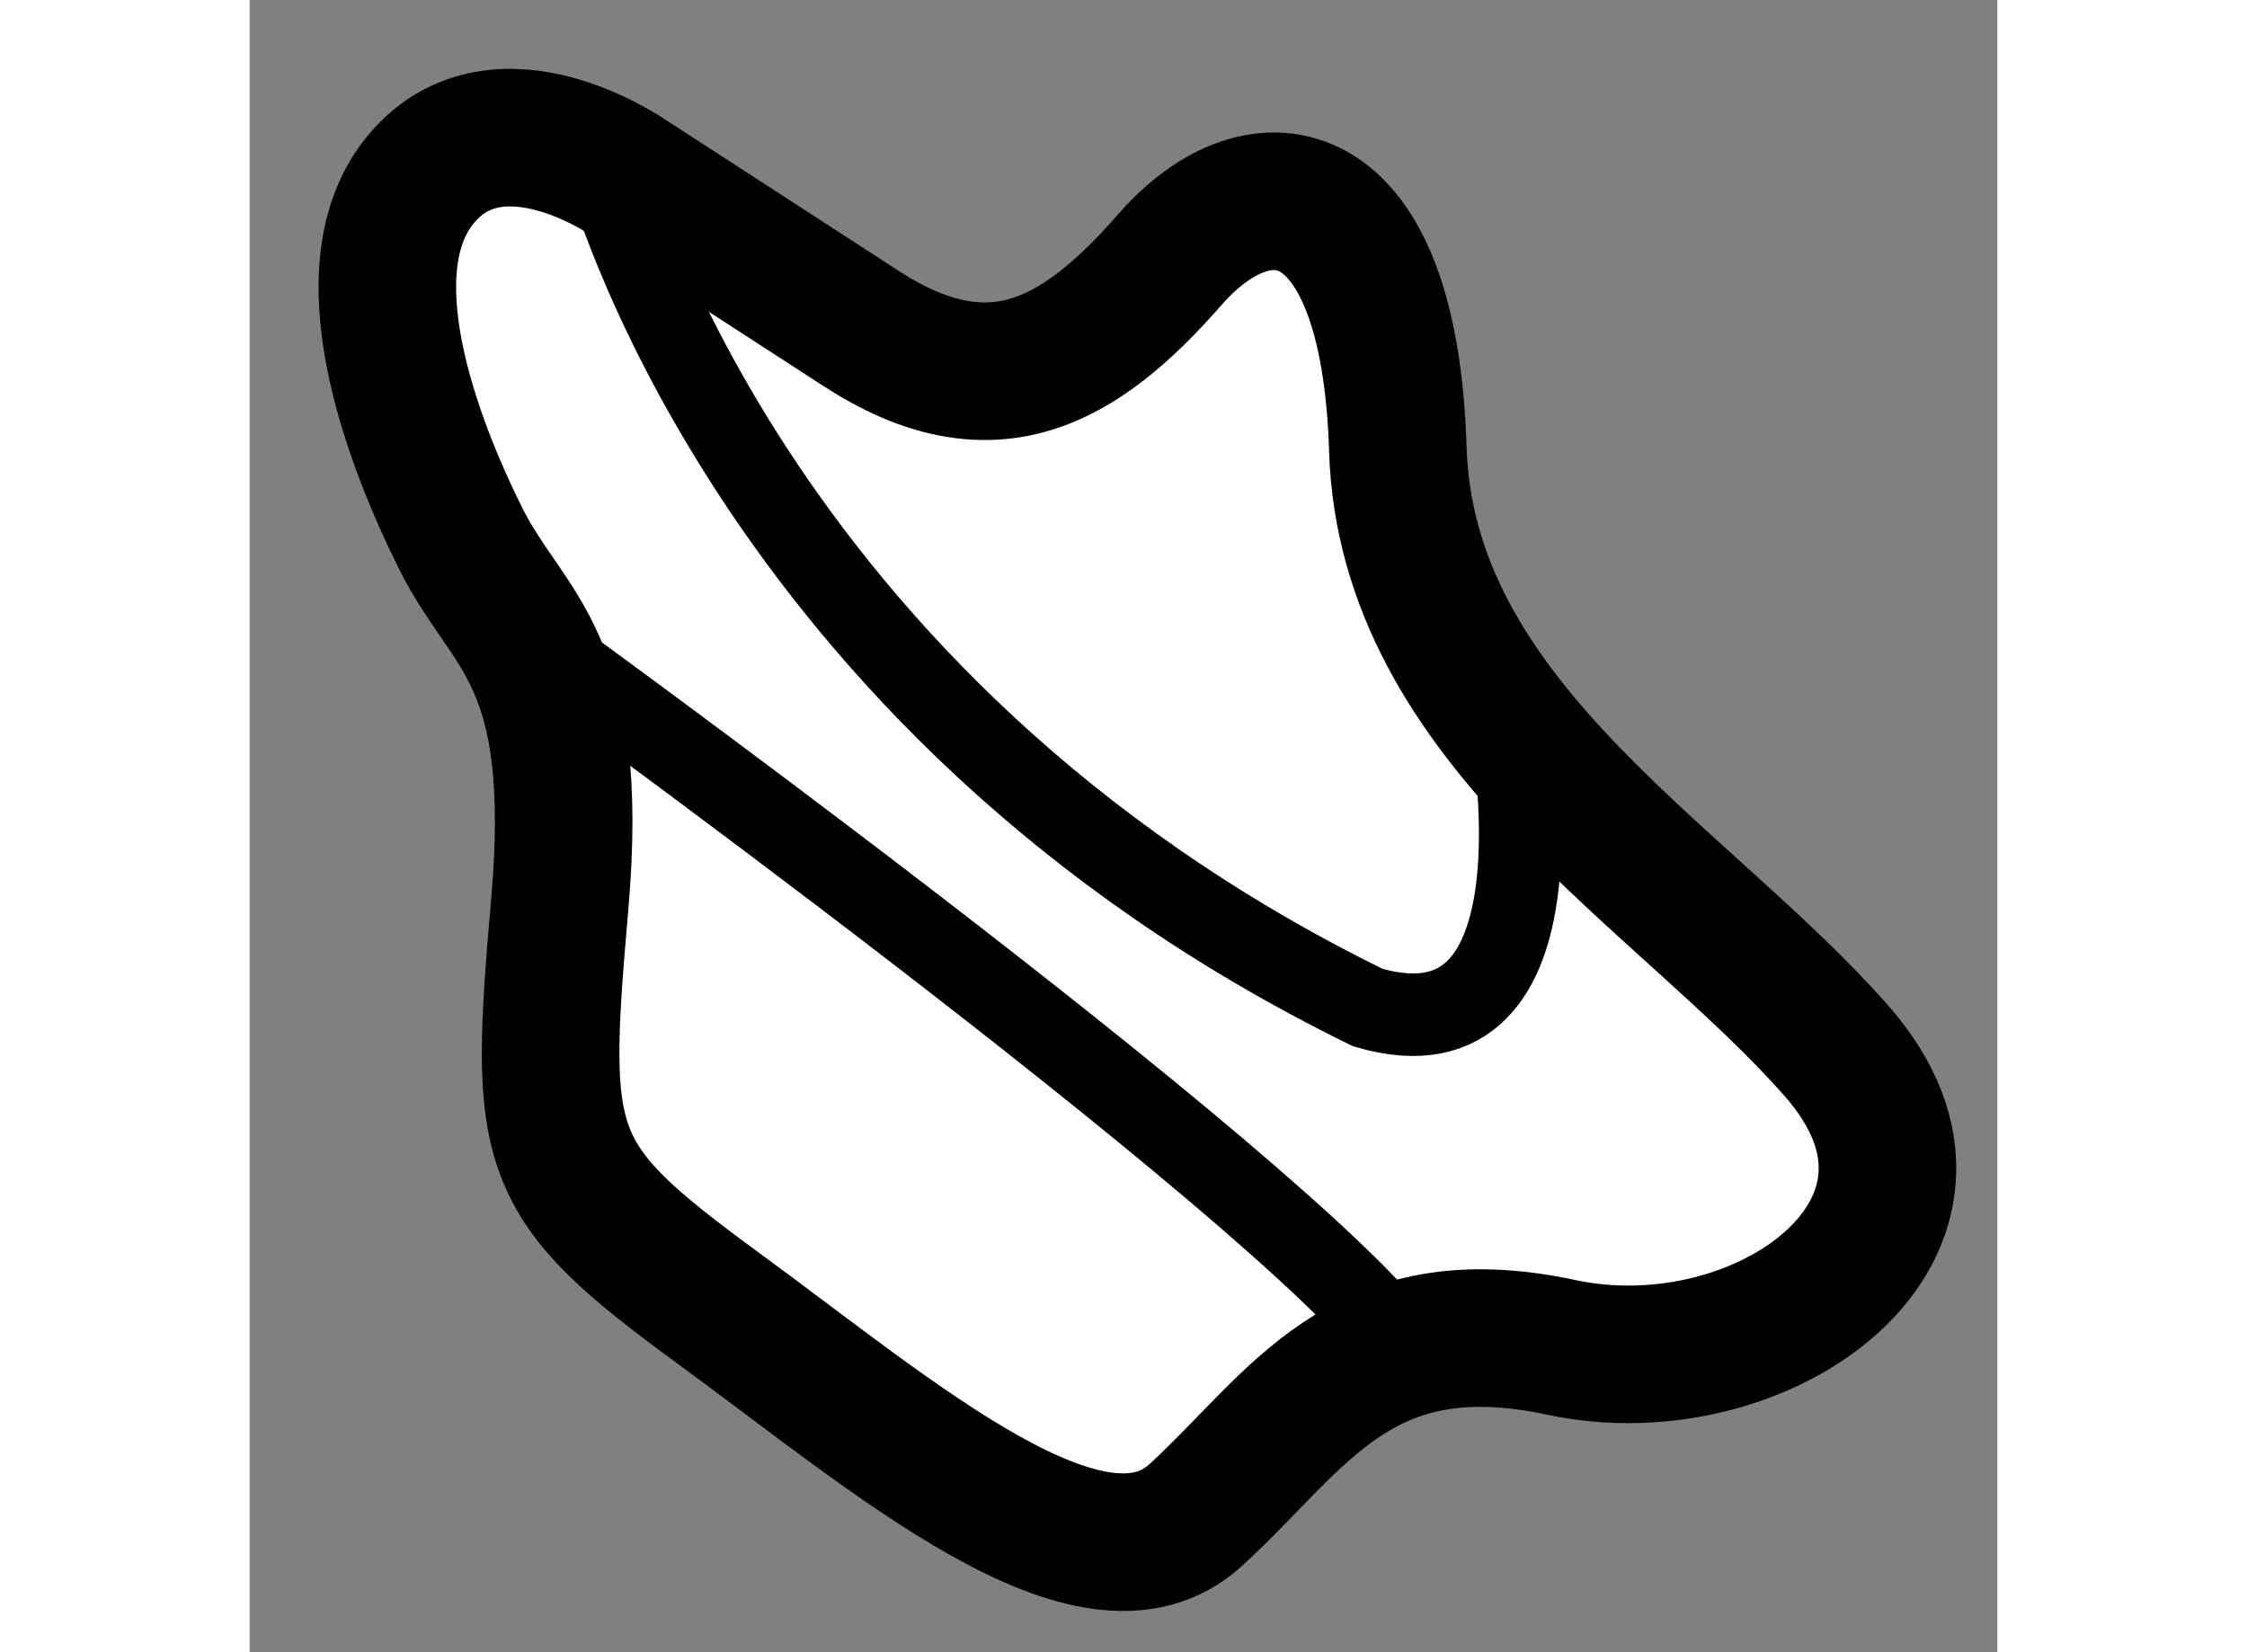
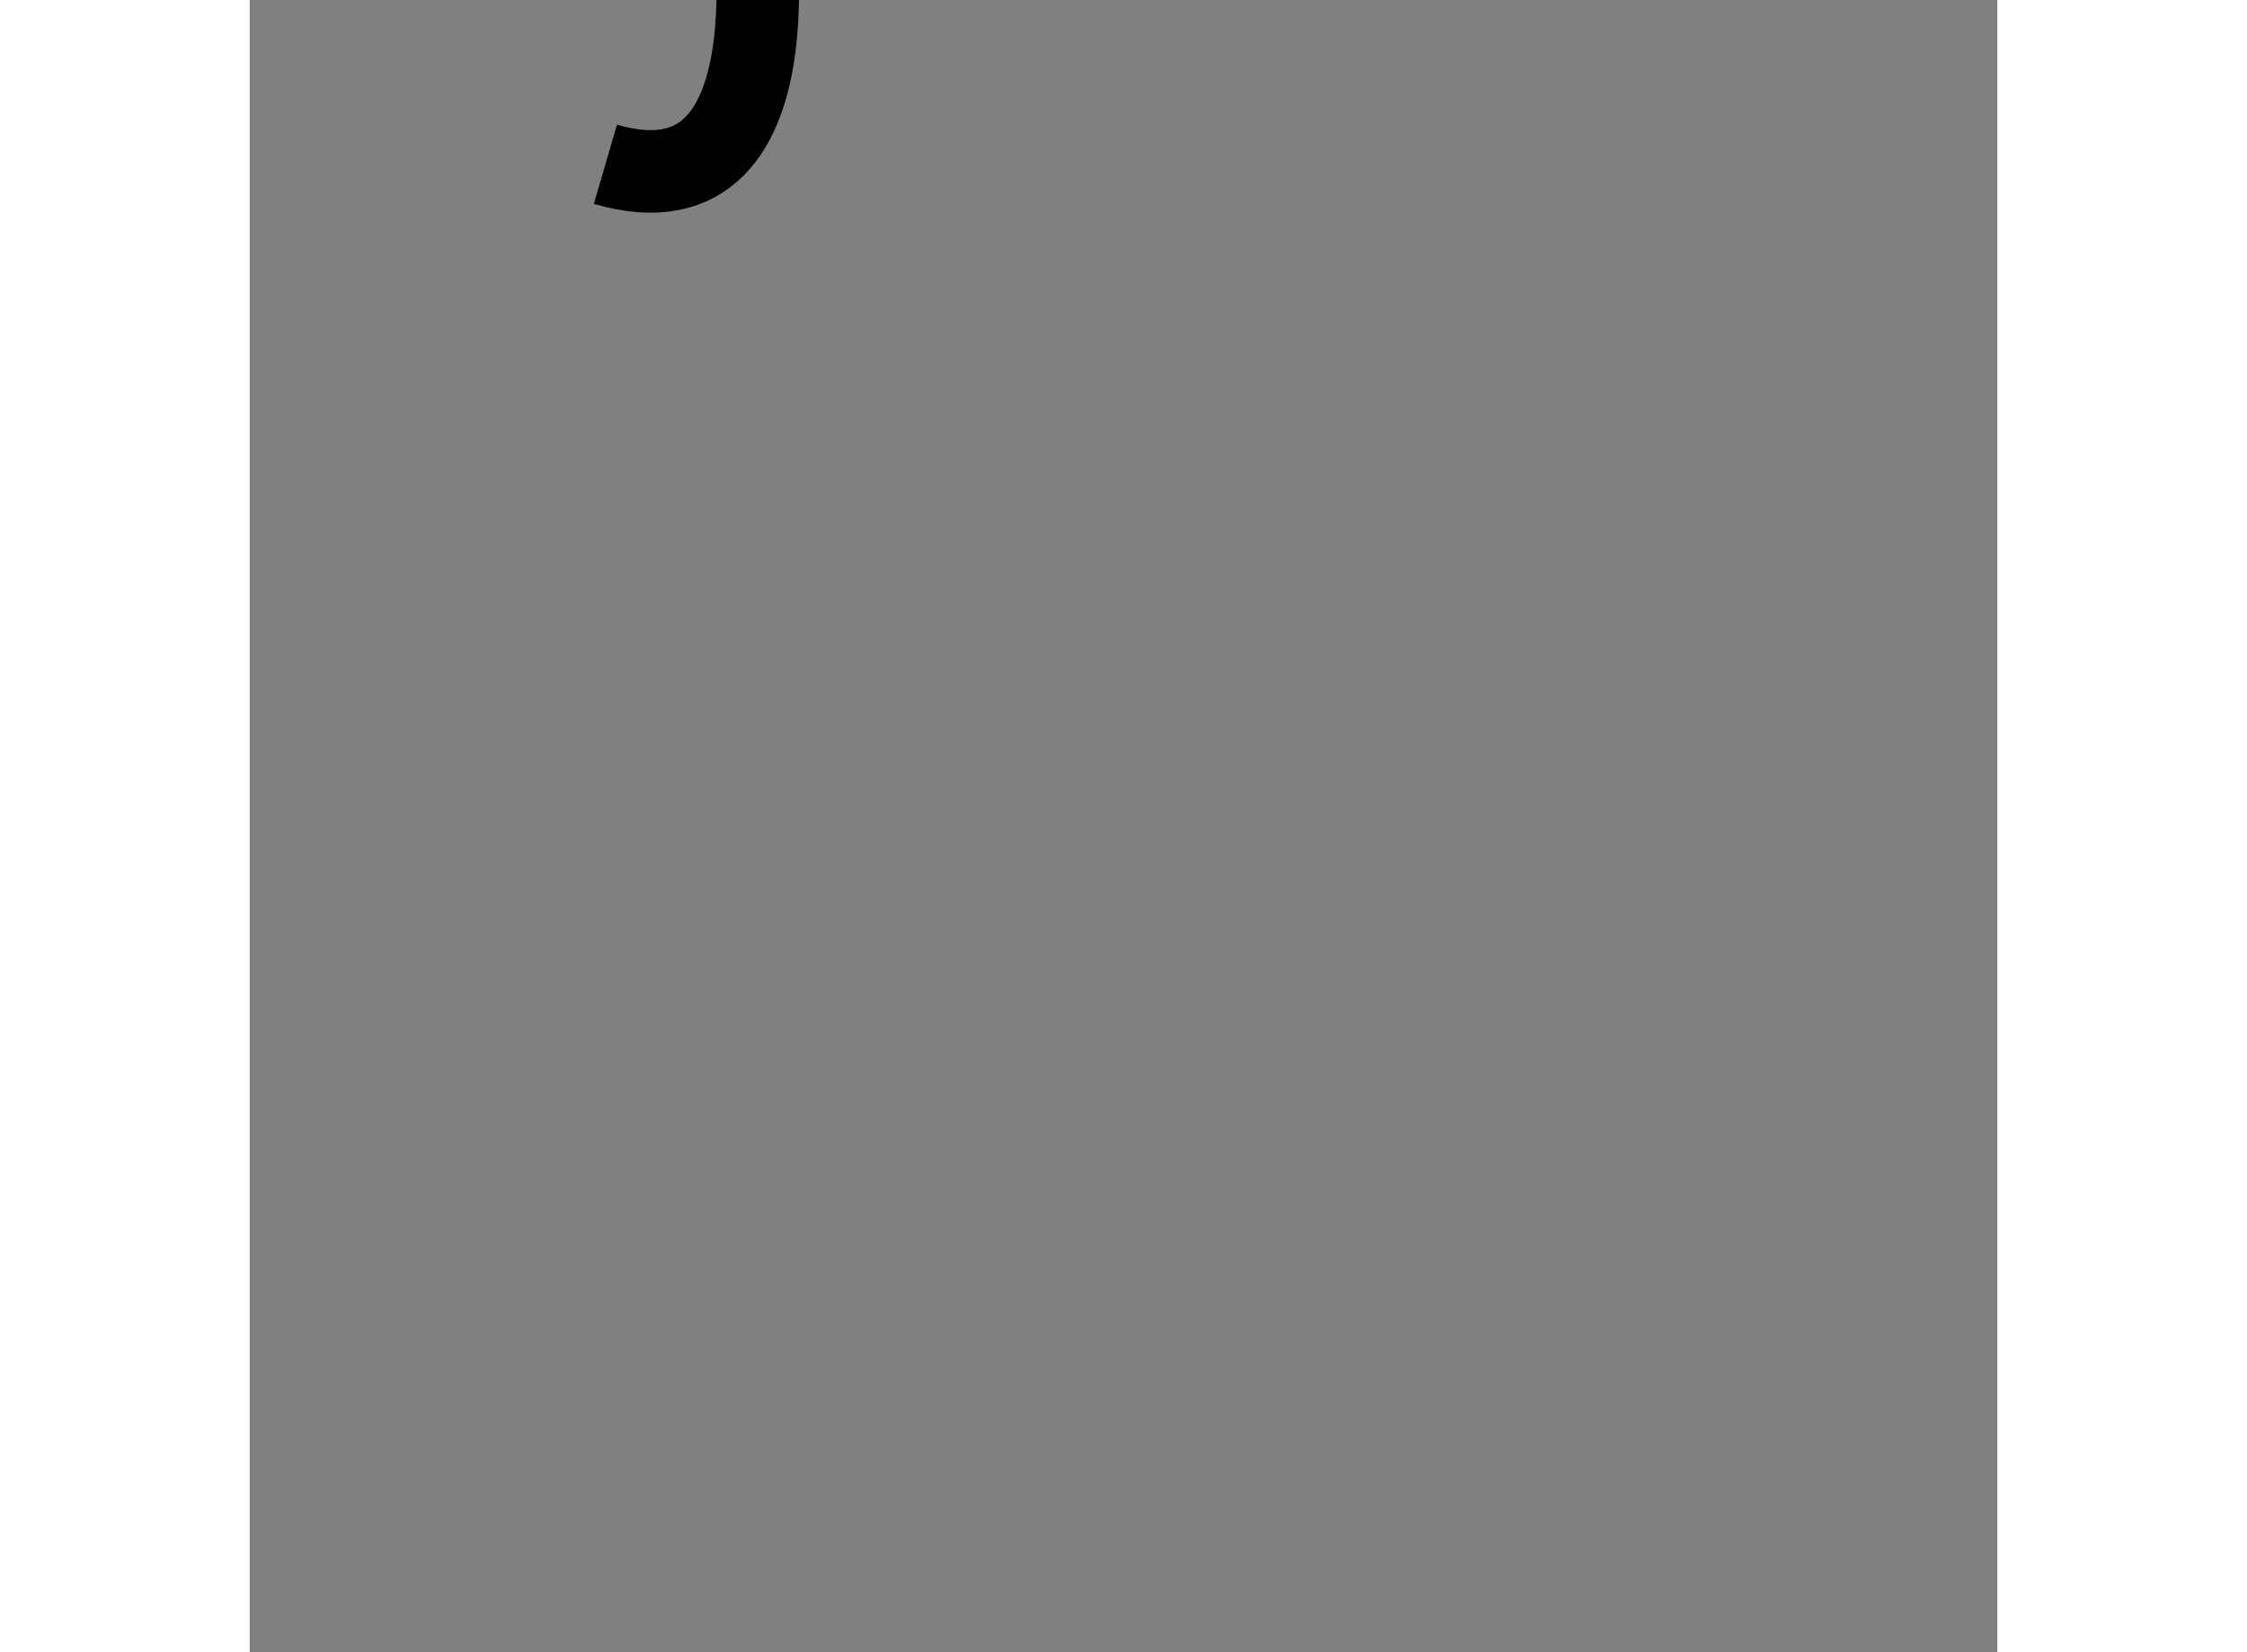
<svg xmlns="http://www.w3.org/2000/svg" version="1.1" x="0px" y="0px" width="244.8px" height="180px" viewBox="137.842 28.26 6.352 6.005" enable-background="new 0 0 244.8 180" xml:space="preserve">
  <rect x="137.842" y="28.26" width="6.352" height="6.005" fill="#808080" stroke="none" />
  <g>
-     <path fill="#FFFFFF" stroke="#000000" stroke-width="0.5" d="M140.063,29.453l-0.844-0.547c0,0-0.469-0.328-0.75,0    s-0.031,0.969,0.141,1.313s0.438,0.422,0.359,1.328s-0.063,1,0.578,1.469s1.359,1.094,1.734,0.75s0.594-0.766,1.328-0.609    s1.563-0.438,1-1.078s-1.563-1.188-1.594-2.188s-0.5-1.063-0.828-0.688S140.538,29.762,140.063,29.453z" />
-     <path fill="none" stroke="#000000" stroke-width="0.3" d="M139.135,28.857c0,0,0.506,1.956,2.771,3.065    c0.75,0.219,0.521-1.017,0.521-1.017" />
-     <path fill="none" stroke="#000000" stroke-width="0.3" d="M138.824,30.563c0,0,2.777,2.006,3.211,2.604" />
+     <path fill="none" stroke="#000000" stroke-width="0.3" d="M139.135,28.857c0.75,0.219,0.521-1.017,0.521-1.017" />
  </g>
</svg>